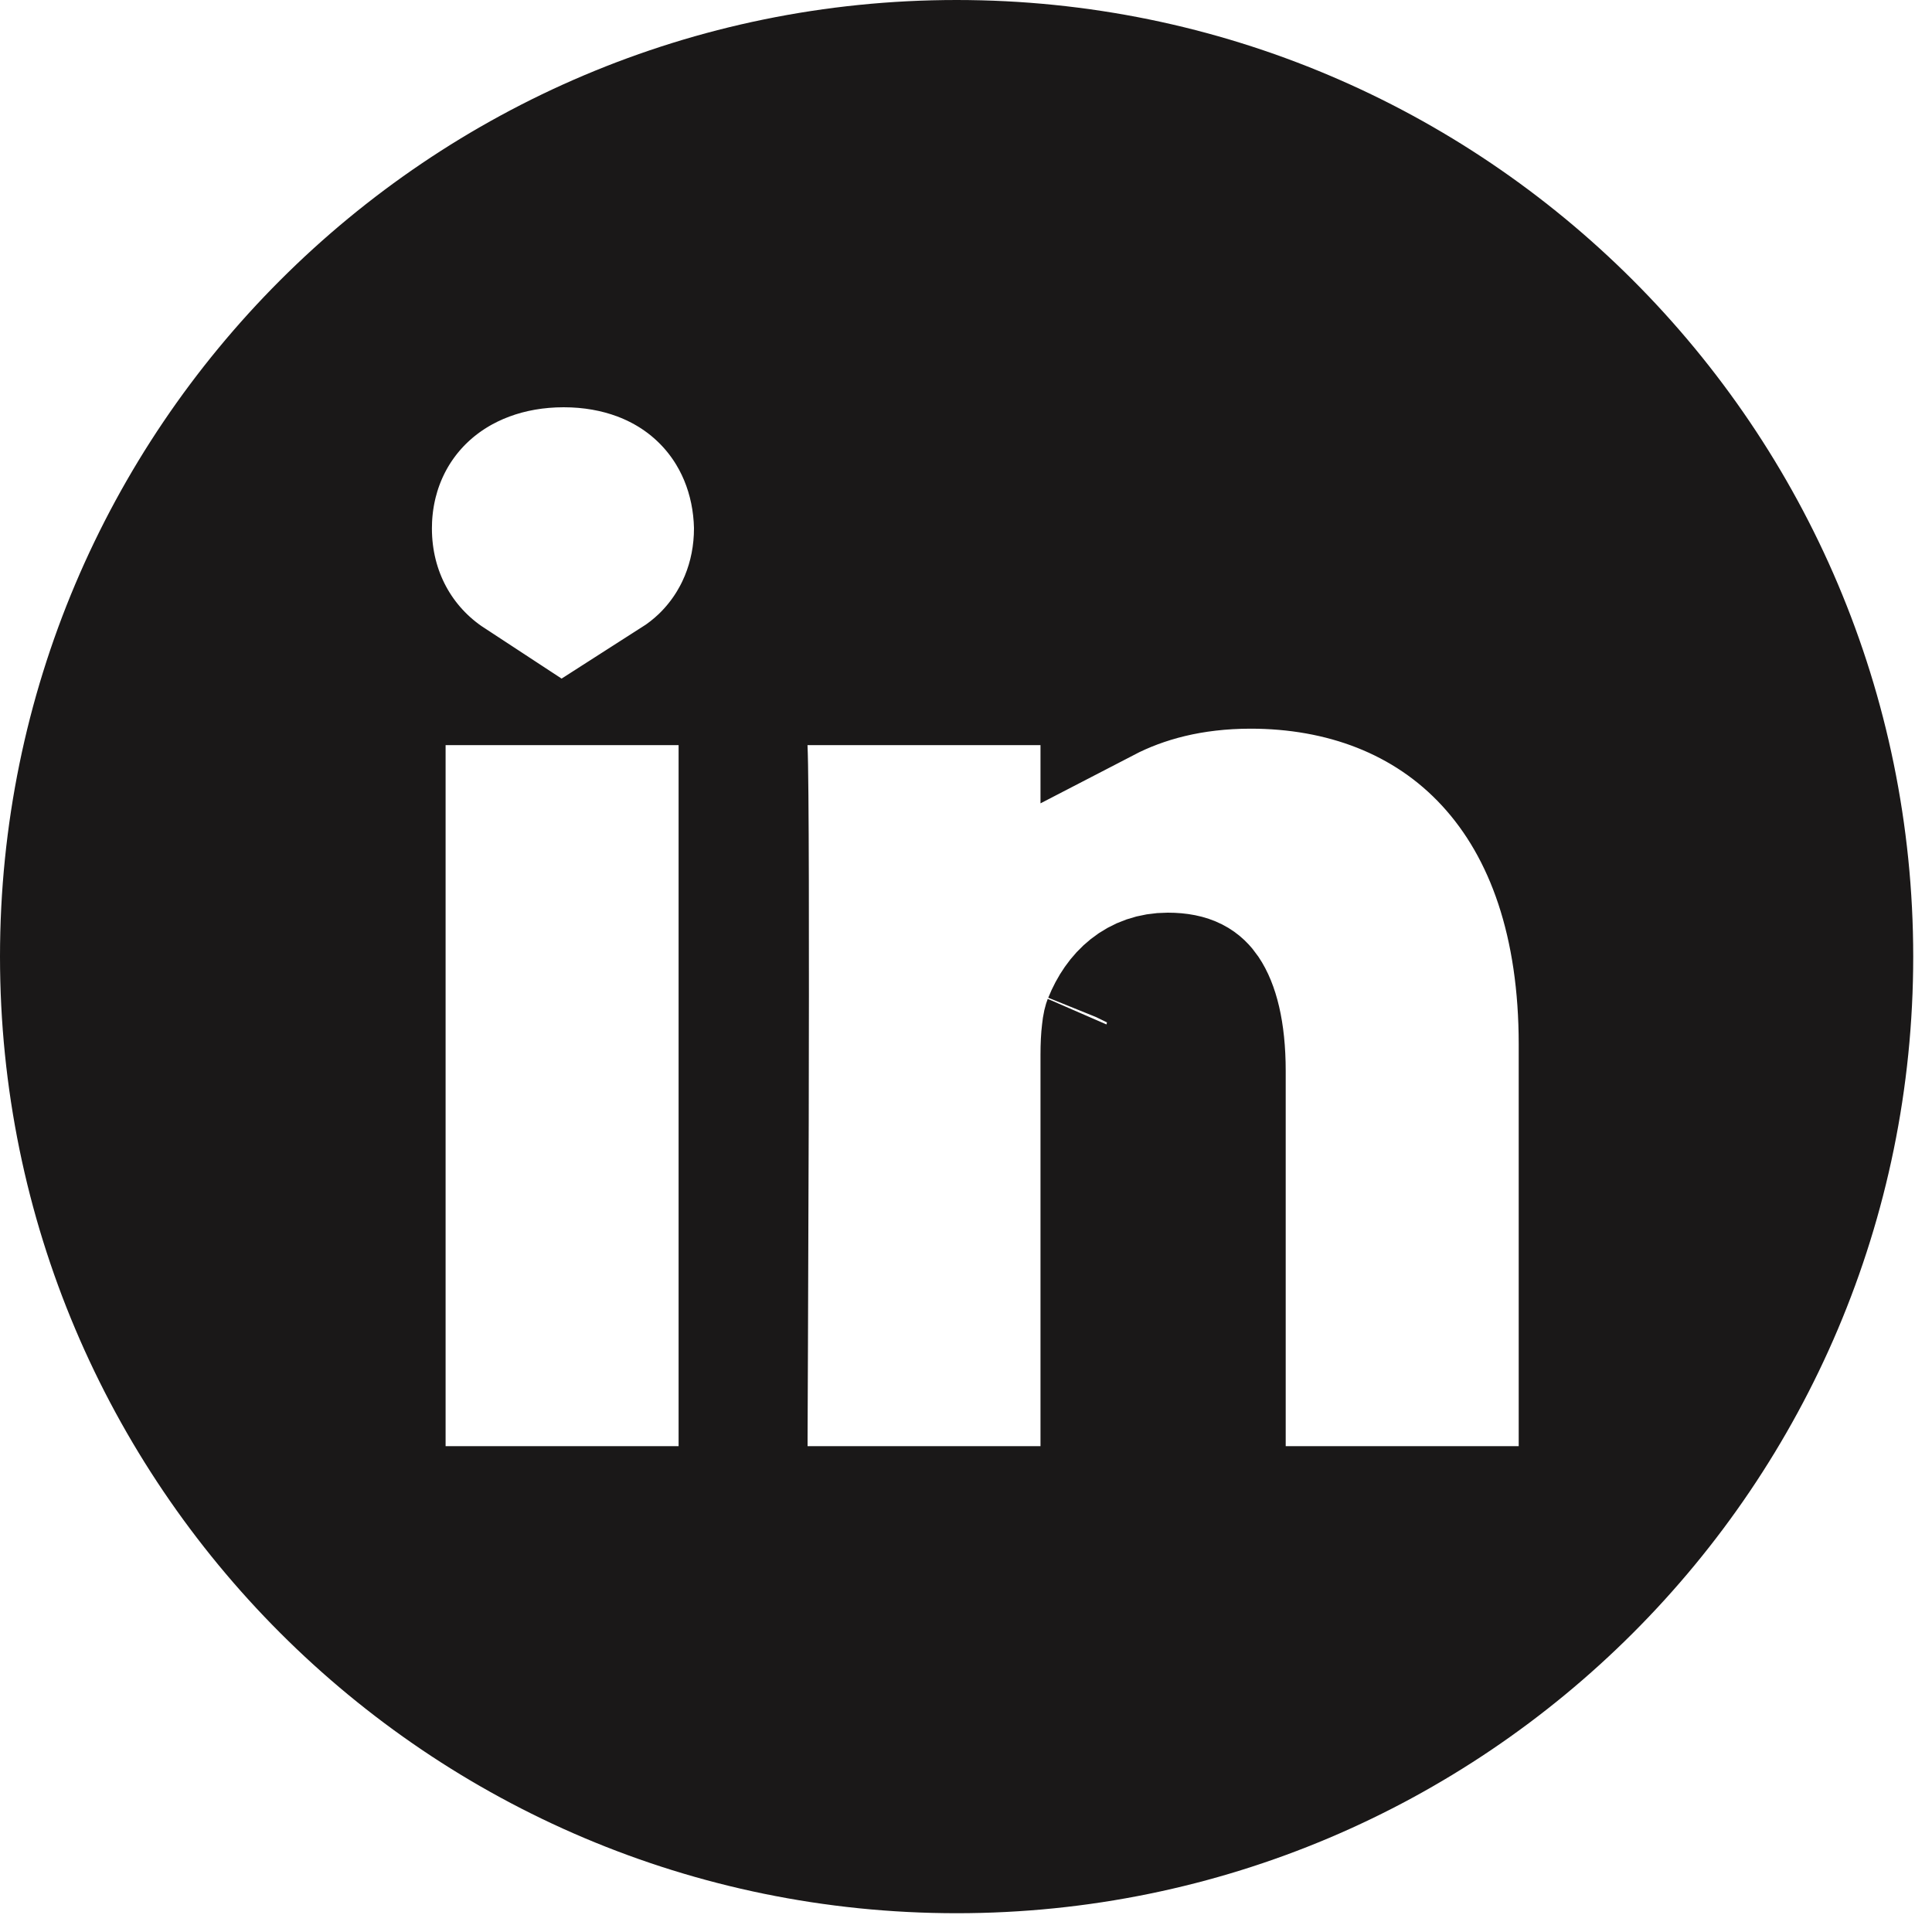
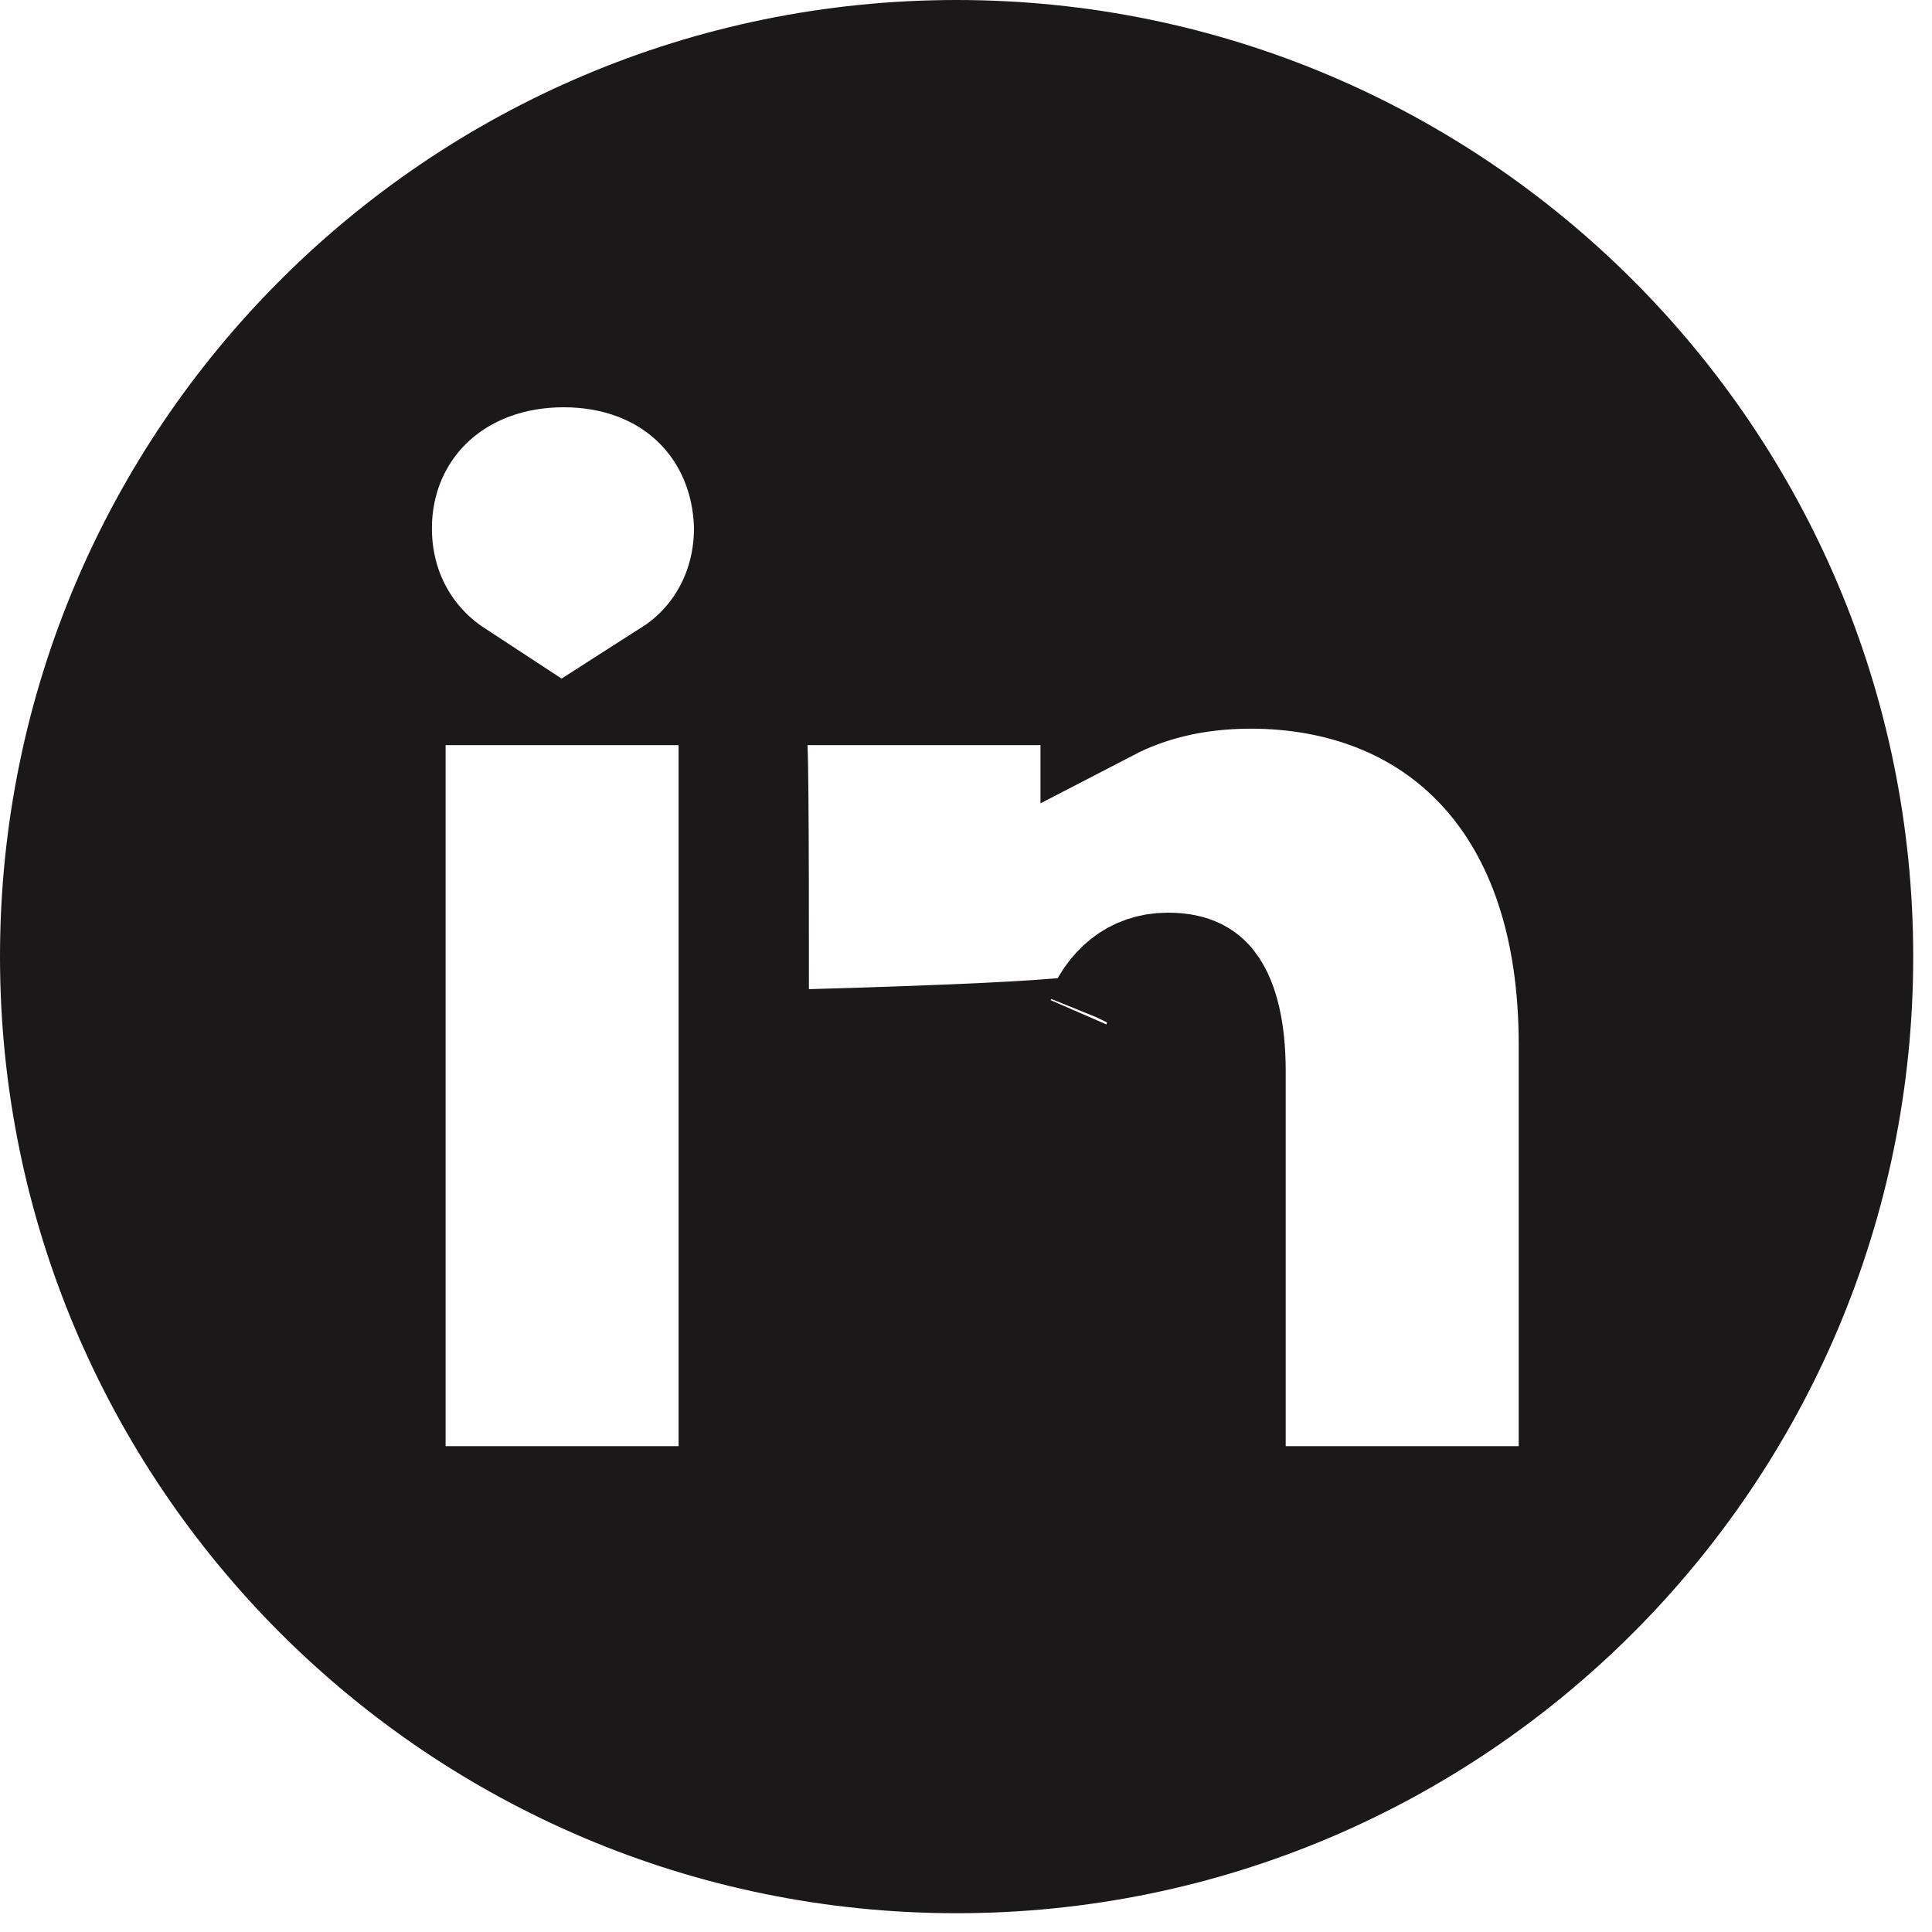
<svg xmlns="http://www.w3.org/2000/svg" fill="none" height="100%" overflow="visible" preserveAspectRatio="none" style="display: block;" viewBox="0 0 25 25" width="100%">
-   <path d="M12.378 0.825C18.757 0.825 23.931 5.999 23.932 12.378C23.932 18.758 18.758 23.932 12.378 23.932C5.999 23.931 0.825 18.757 0.825 12.378C0.825 5.999 5.999 0.825 12.378 0.825ZM9.805 6.819C9.791 6.179 9.551 5.573 9.09 5.127C8.627 4.679 7.995 4.445 7.294 4.445C6.595 4.445 5.957 4.678 5.488 5.12C5.018 5.564 4.764 6.177 4.764 6.838C4.764 7.673 5.166 8.391 5.816 8.817H4.941V19.538H9.606V9.28L9.625 9.681C9.644 10.08 9.645 12.316 9.64 14.495C9.637 15.575 9.633 16.629 9.63 17.412C9.628 17.804 9.627 18.128 9.626 18.355C9.625 18.467 9.625 18.556 9.625 18.616V18.709L9.62 19.538H14.289V13.648C14.289 13.529 14.294 13.429 14.304 13.348C14.308 13.308 14.313 13.277 14.318 13.255C14.323 13.233 14.327 13.224 14.326 13.226L14.329 13.22C14.469 12.874 14.725 12.635 15.11 12.635C15.412 12.635 15.525 12.732 15.601 12.843C15.712 13.007 15.812 13.326 15.812 13.86V19.538H20.477V13.512C20.477 11.977 20.066 10.734 19.267 9.867C18.462 8.994 17.356 8.604 16.181 8.604C15.421 8.605 14.798 8.774 14.289 9.038V8.817H8.743C8.868 8.737 8.985 8.646 9.093 8.543C9.559 8.096 9.805 7.485 9.805 6.838V6.819Z" fill="#1A1818" id="Vector" stroke="#1A1818" stroke-width="1.65" />
+   <path d="M12.378 0.825C18.757 0.825 23.931 5.999 23.932 12.378C23.932 18.758 18.758 23.932 12.378 23.932C5.999 23.931 0.825 18.757 0.825 12.378C0.825 5.999 5.999 0.825 12.378 0.825ZM9.805 6.819C9.791 6.179 9.551 5.573 9.09 5.127C8.627 4.679 7.995 4.445 7.294 4.445C6.595 4.445 5.957 4.678 5.488 5.12C5.018 5.564 4.764 6.177 4.764 6.838C4.764 7.673 5.166 8.391 5.816 8.817H4.941V19.538H9.606V9.28L9.625 9.681C9.644 10.08 9.645 12.316 9.64 14.495C9.637 15.575 9.633 16.629 9.63 17.412C9.628 17.804 9.627 18.128 9.626 18.355C9.625 18.467 9.625 18.556 9.625 18.616V18.709L9.62 19.538V13.648C14.289 13.529 14.294 13.429 14.304 13.348C14.308 13.308 14.313 13.277 14.318 13.255C14.323 13.233 14.327 13.224 14.326 13.226L14.329 13.22C14.469 12.874 14.725 12.635 15.11 12.635C15.412 12.635 15.525 12.732 15.601 12.843C15.712 13.007 15.812 13.326 15.812 13.86V19.538H20.477V13.512C20.477 11.977 20.066 10.734 19.267 9.867C18.462 8.994 17.356 8.604 16.181 8.604C15.421 8.605 14.798 8.774 14.289 9.038V8.817H8.743C8.868 8.737 8.985 8.646 9.093 8.543C9.559 8.096 9.805 7.485 9.805 6.838V6.819Z" fill="#1A1818" id="Vector" stroke="#1A1818" stroke-width="1.65" />
</svg>